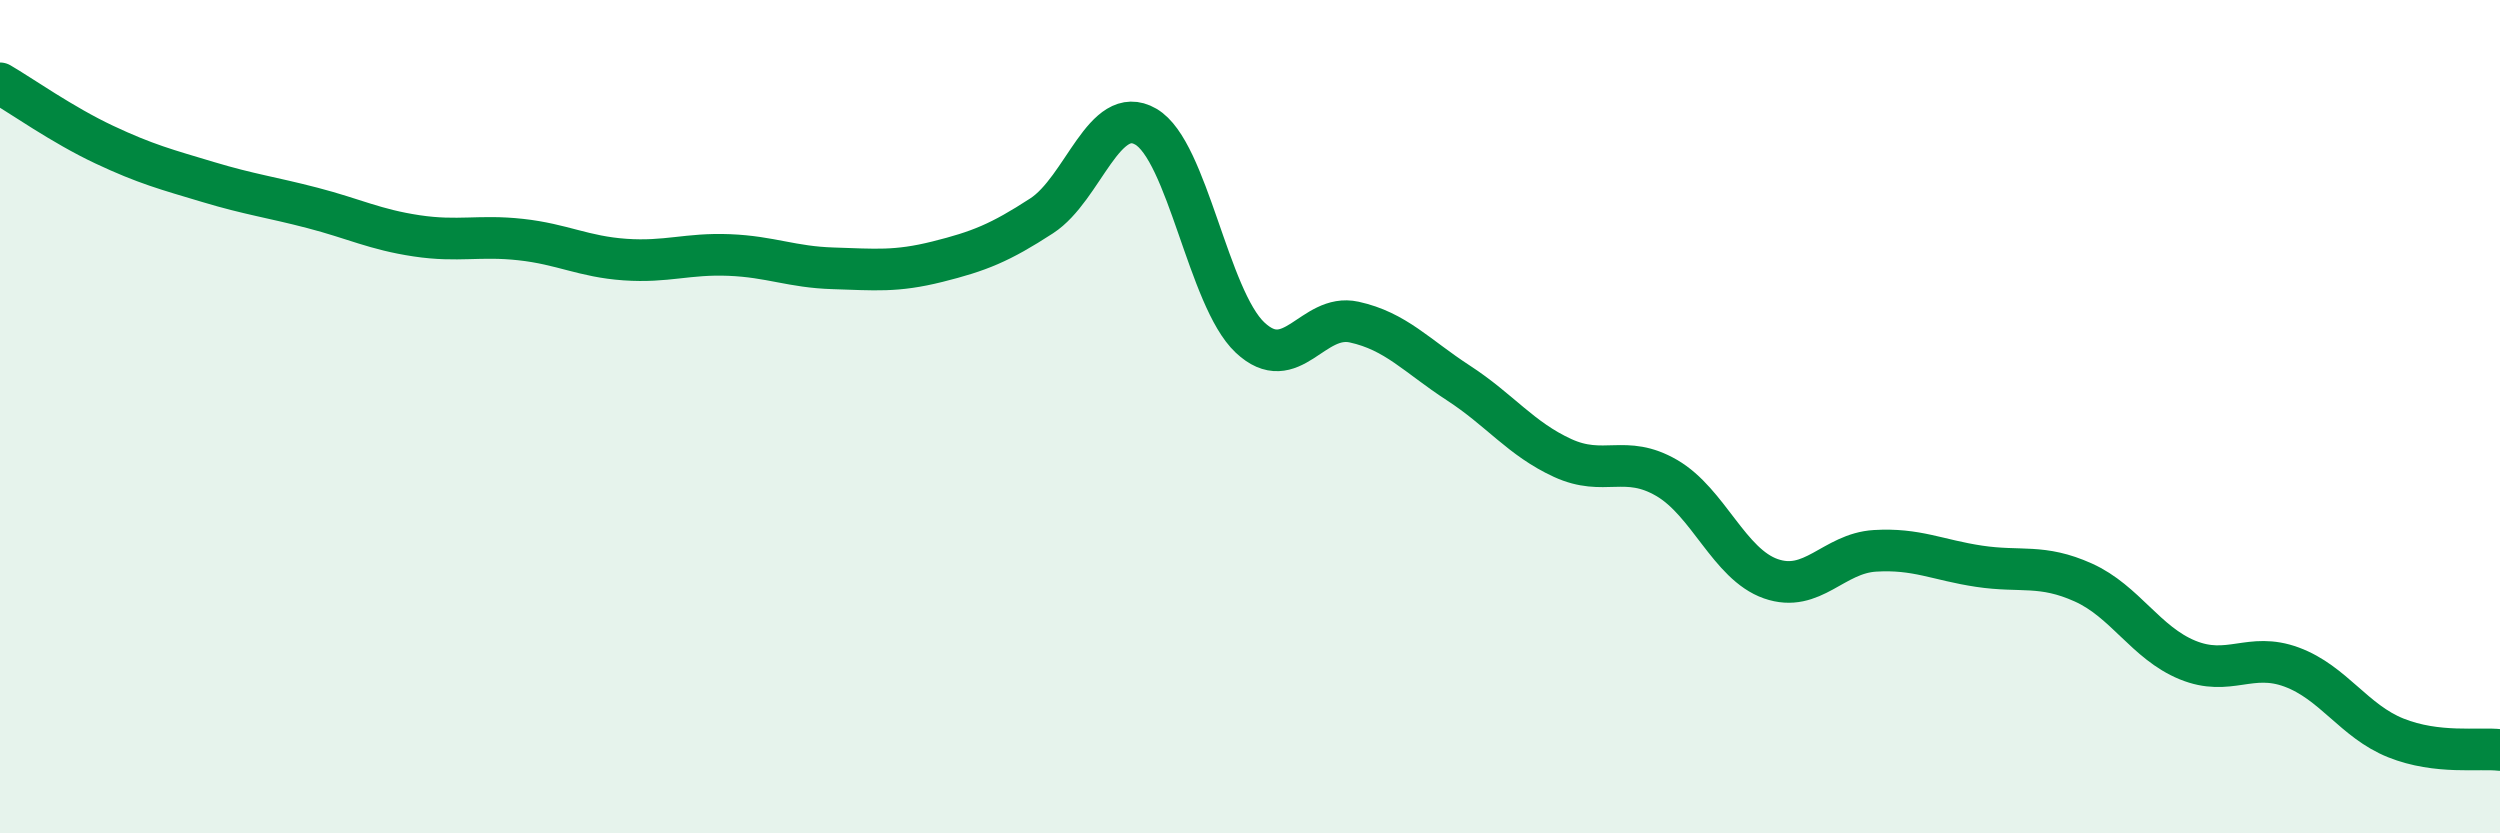
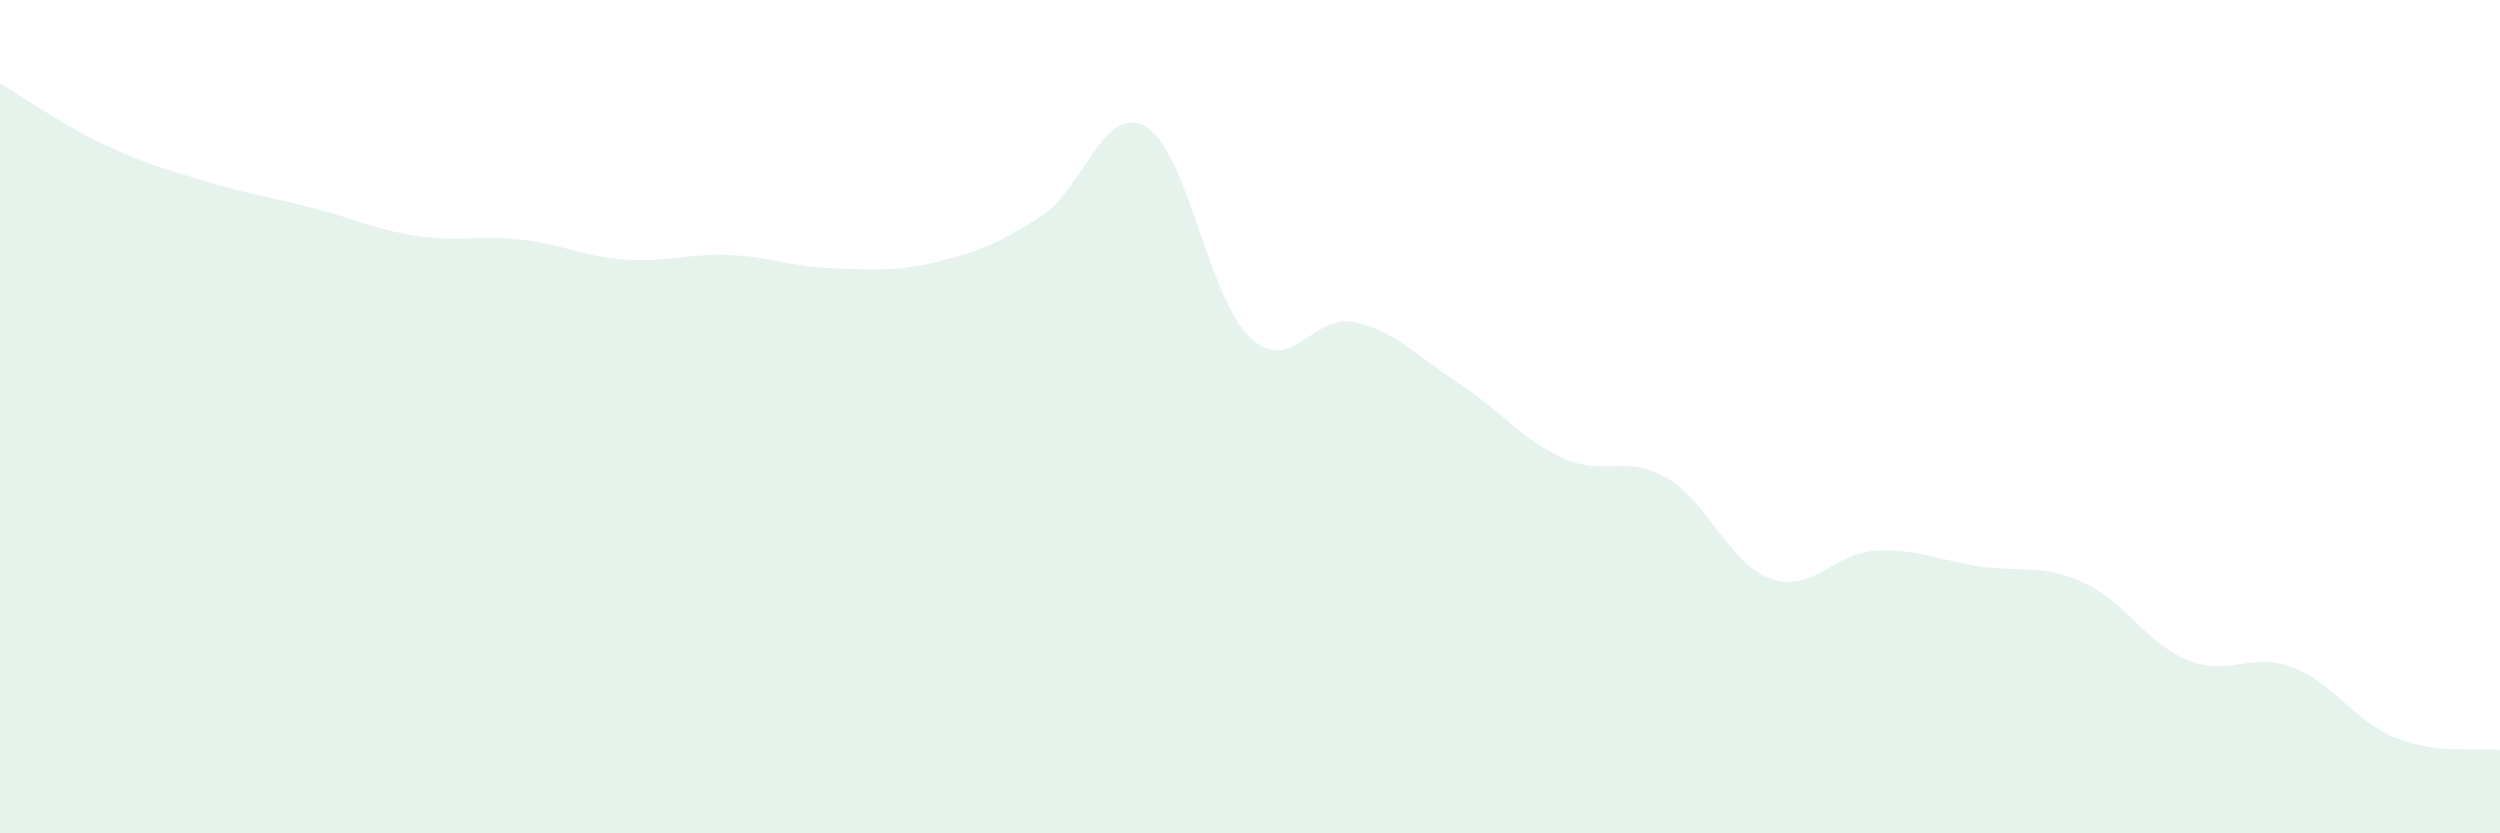
<svg xmlns="http://www.w3.org/2000/svg" width="60" height="20" viewBox="0 0 60 20">
  <path d="M 0,2 C 0.5,2.29 1.5,3 2.5,3.47 C 3.5,3.94 4,4.07 5,4.37 C 6,4.67 6.5,4.73 7.5,4.99 C 8.5,5.25 9,5.51 10,5.66 C 11,5.81 11.5,5.64 12.5,5.75 C 13.5,5.86 14,6.16 15,6.23 C 16,6.3 16.5,6.08 17.5,6.12 C 18.5,6.16 19,6.41 20,6.44 C 21,6.47 21.5,6.53 22.5,6.28 C 23.5,6.03 24,5.83 25,5.18 C 26,4.53 26.5,2.46 27.5,3.04 C 28.5,3.62 29,7.16 30,8.1 C 31,9.04 31.5,7.51 32.5,7.73 C 33.5,7.95 34,8.54 35,9.19 C 36,9.84 36.5,10.53 37.5,10.99 C 38.5,11.45 39,10.89 40,11.47 C 41,12.05 41.5,13.54 42.5,13.89 C 43.5,14.24 44,13.28 45,13.22 C 46,13.16 46.5,13.44 47.5,13.59 C 48.5,13.74 49,13.53 50,13.98 C 51,14.43 51.5,15.43 52.5,15.84 C 53.5,16.25 54,15.64 55,16.01 C 56,16.38 56.5,17.31 57.5,17.71 C 58.5,18.11 59.5,17.94 60,18L60 20L0 20Z" fill="#008740" opacity="0.1" stroke-linecap="round" stroke-linejoin="round" />
-   <path d="M 0,2 C 0.5,2.29 1.5,3 2.5,3.47 C 3.5,3.94 4,4.07 5,4.37 C 6,4.67 6.5,4.73 7.5,4.99 C 8.5,5.25 9,5.51 10,5.66 C 11,5.81 11.5,5.64 12.5,5.75 C 13.5,5.86 14,6.16 15,6.23 C 16,6.3 16.5,6.08 17.5,6.12 C 18.5,6.16 19,6.41 20,6.44 C 21,6.47 21.5,6.53 22.5,6.28 C 23.5,6.03 24,5.83 25,5.18 C 26,4.53 26.5,2.46 27.5,3.04 C 28.5,3.62 29,7.16 30,8.1 C 31,9.04 31.5,7.51 32.5,7.73 C 33.5,7.95 34,8.54 35,9.19 C 36,9.84 36.5,10.53 37.5,10.99 C 38.5,11.45 39,10.89 40,11.47 C 41,12.05 41.5,13.54 42.5,13.89 C 43.5,14.24 44,13.28 45,13.22 C 46,13.16 46.5,13.44 47.5,13.59 C 48.5,13.74 49,13.53 50,13.98 C 51,14.43 51.5,15.43 52.5,15.84 C 53.5,16.25 54,15.64 55,16.01 C 56,16.38 56.5,17.31 57.5,17.71 C 58.5,18.11 59.5,17.94 60,18" stroke="#008740" stroke-width="1" fill="none" stroke-linecap="round" stroke-linejoin="round" />
</svg>